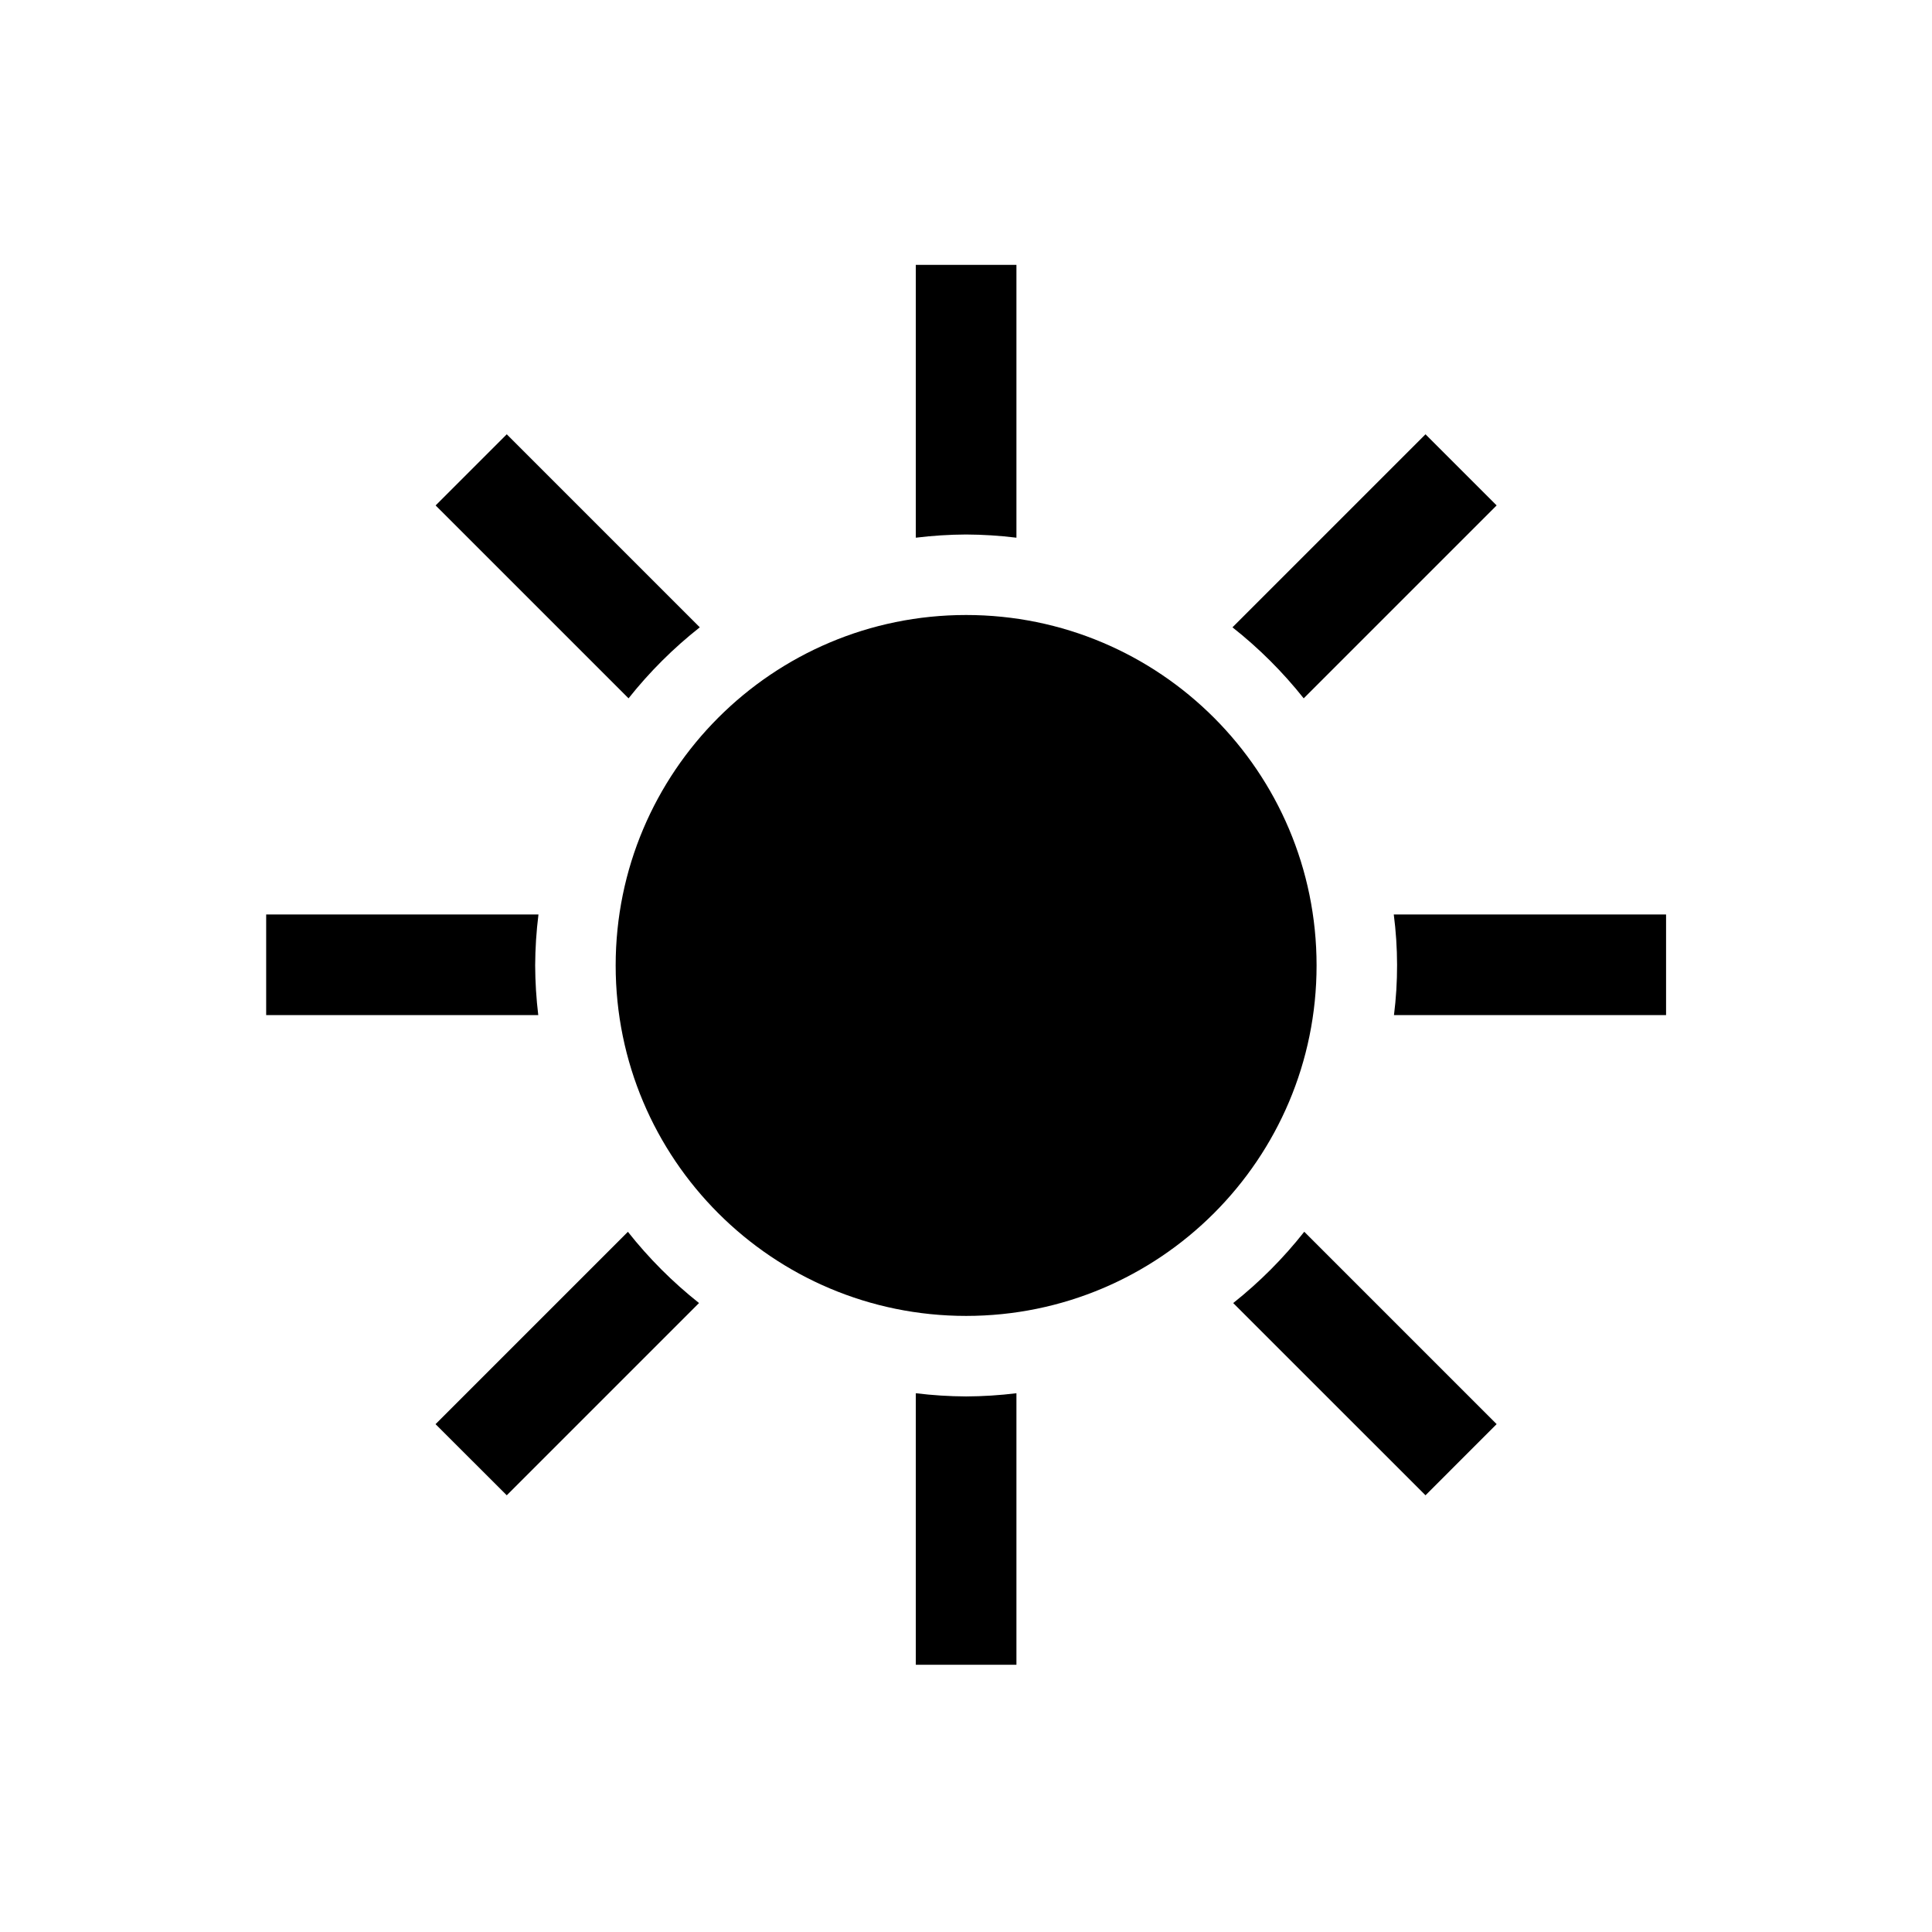
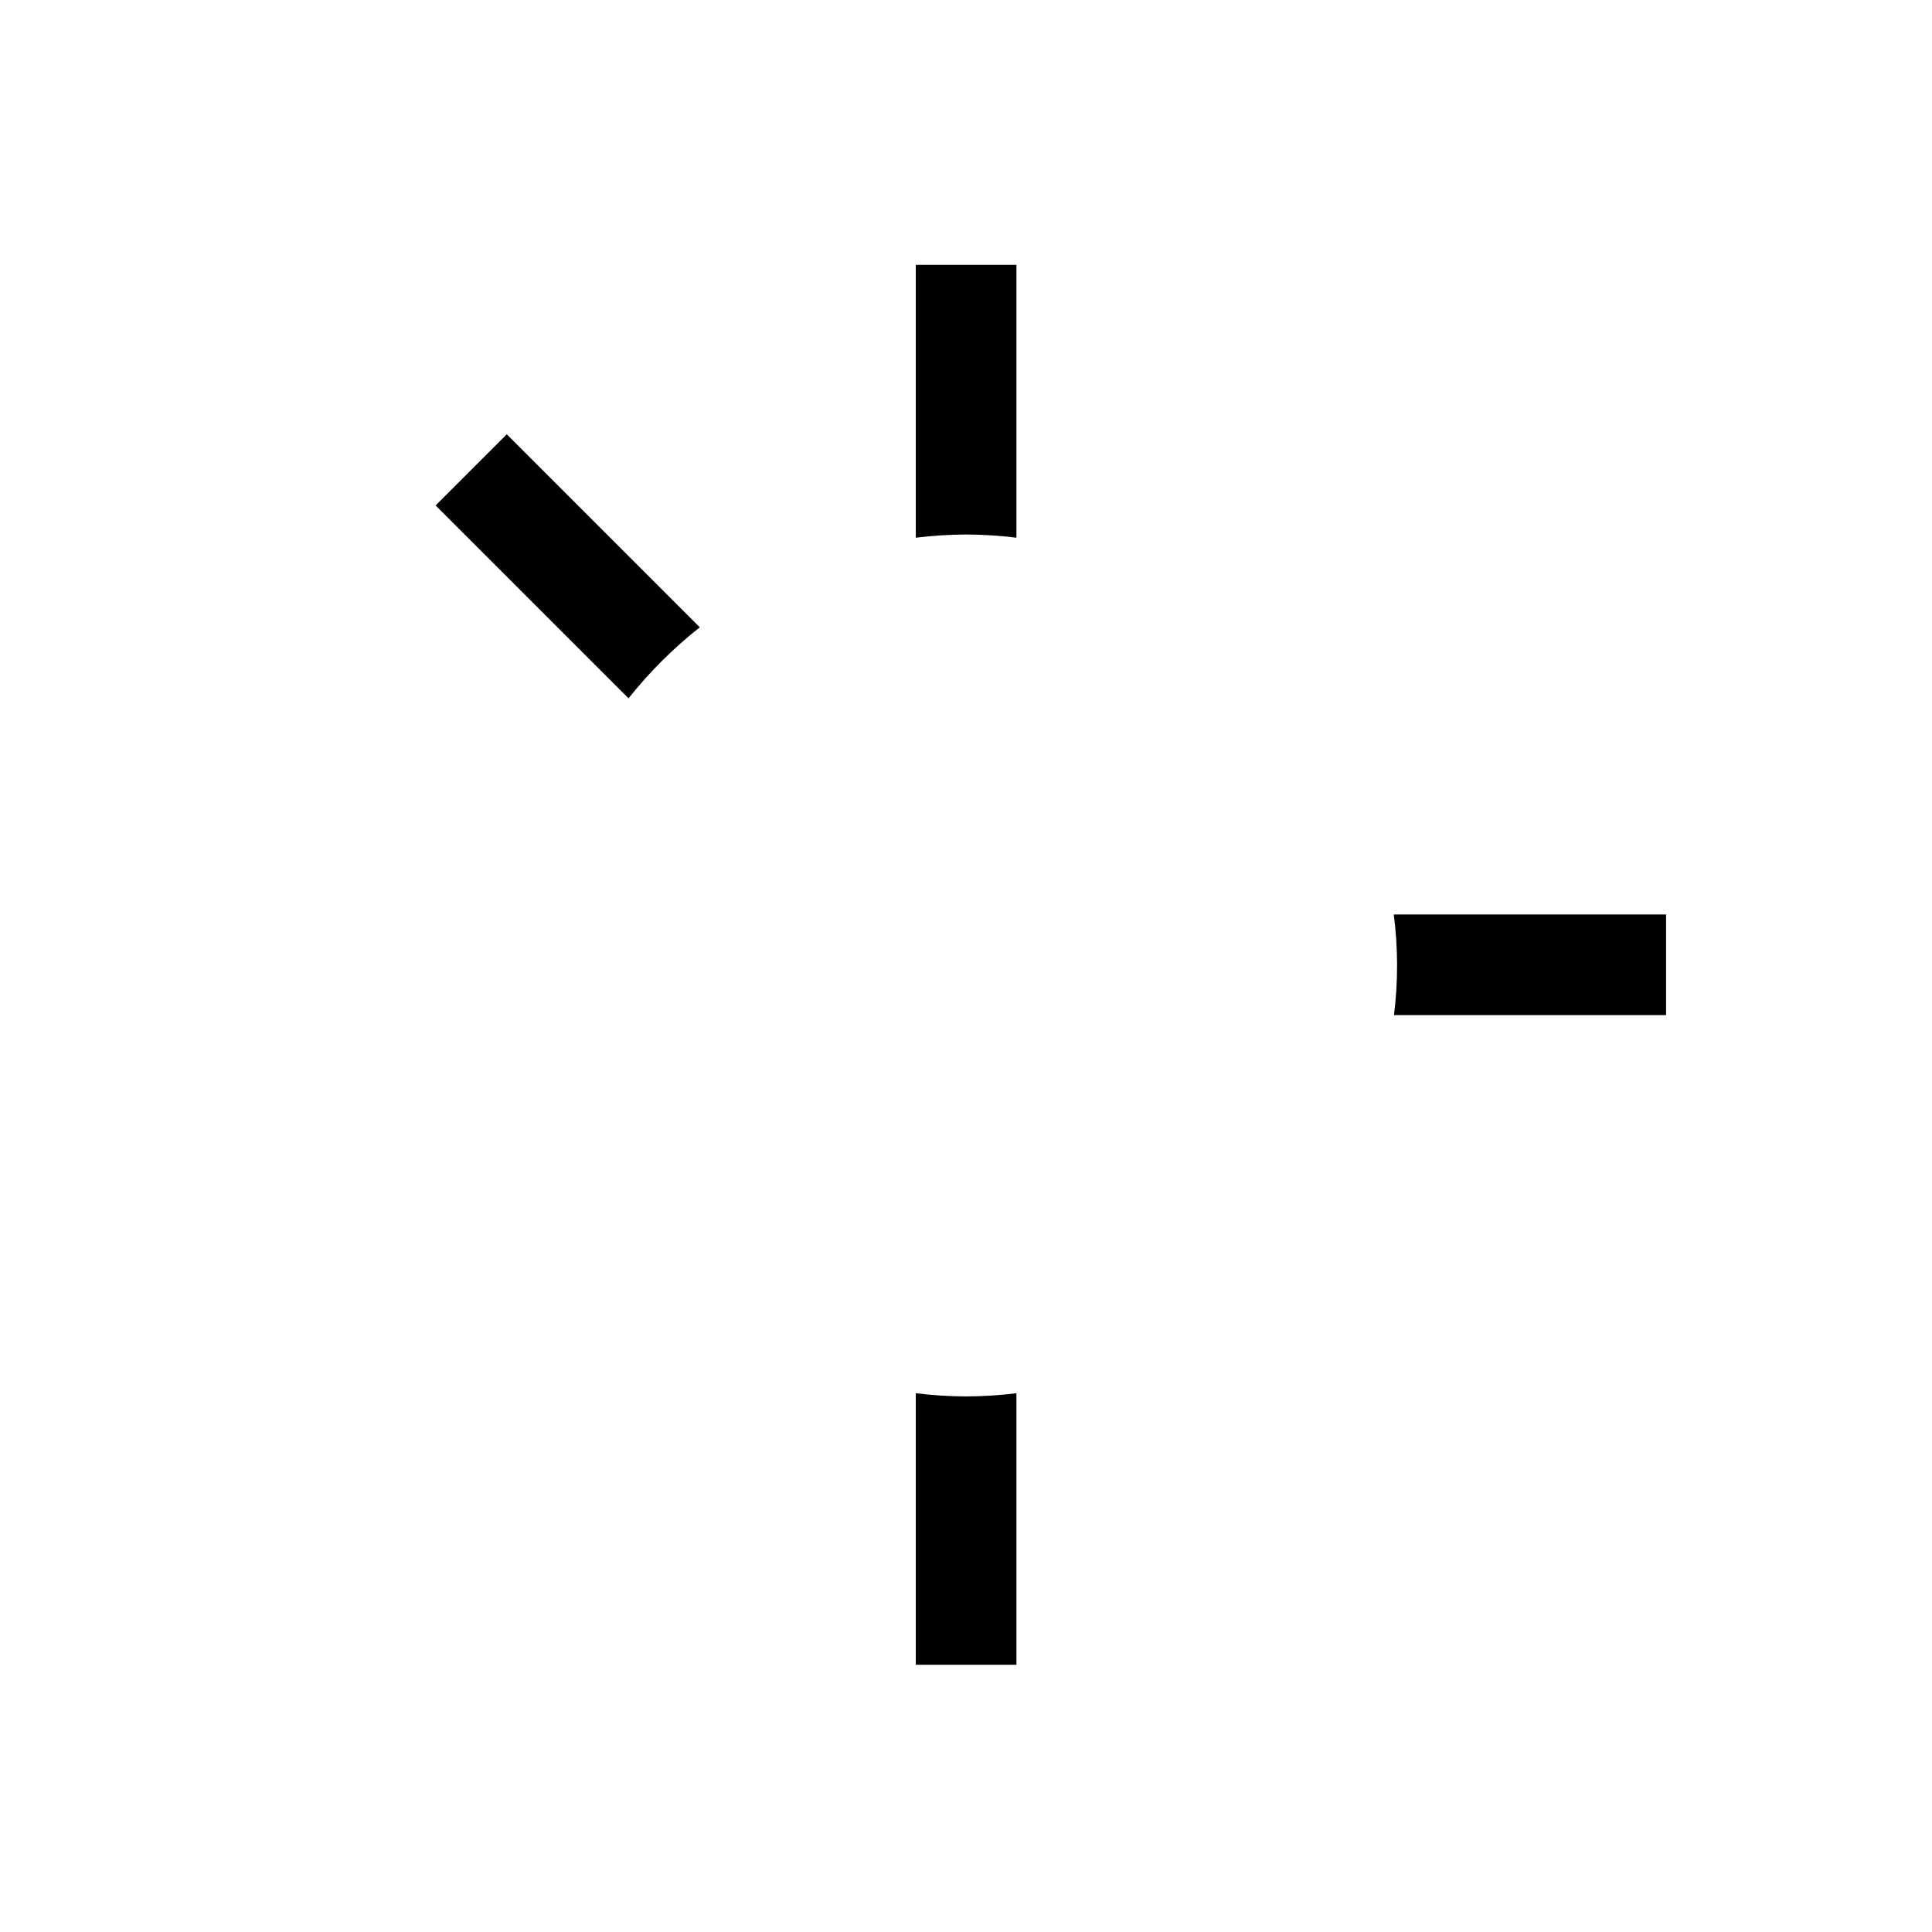
<svg xmlns="http://www.w3.org/2000/svg" width="96" height="96" xml:space="preserve" overflow="hidden">
  <g>
-     <path d="M26.592 47.973C26.596 47.127 26.651 46.281 26.756 45.441L13.226 45.441 13.226 50.441 26.746 50.441C26.647 49.622 26.596 48.798 26.592 47.973Z" />
    <path d="M48.006 26.559C48.842 26.563 49.676 26.616 50.506 26.718L50.506 13.161 45.506 13.161 45.506 26.718C46.336 26.616 47.17 26.563 48.006 26.559Z" />
-     <path d="M64.78 34.7 74.367 25.114 70.832 21.58 61.24 31.171C62.553 32.206 63.741 33.391 64.78 34.7Z" />
    <path d="M34.772 31.171 25.181 21.58 21.646 25.115 31.232 34.7C32.271 33.391 33.459 32.206 34.772 31.171Z" />
-     <path d="M61.277 64.748 70.832 74.3 74.367 70.764 64.808 61.205C63.772 62.519 62.587 63.708 61.277 64.748Z" />
    <path d="M69.256 45.441C69.471 47.1 69.475 48.781 69.266 50.441L82.786 50.441 82.786 45.441Z" />
    <path d="M48.006 69.388C47.17 69.384 46.336 69.331 45.506 69.229L45.506 82.721 50.506 82.721 50.506 69.229C49.676 69.331 48.842 69.384 48.006 69.388Z" />
-     <path d="M31.2 61.208 21.642 70.766 25.181 74.3 34.734 64.747C33.423 63.708 32.237 62.52 31.2 61.208Z" />
-     <path d="M65.42 47.973C65.42 57.59 57.623 65.387 48.006 65.387 38.389 65.387 30.592 57.59 30.592 47.973 30.592 38.355 38.389 30.559 48.006 30.559 57.623 30.559 65.42 38.355 65.42 47.973Z" />
  </g>
</svg>